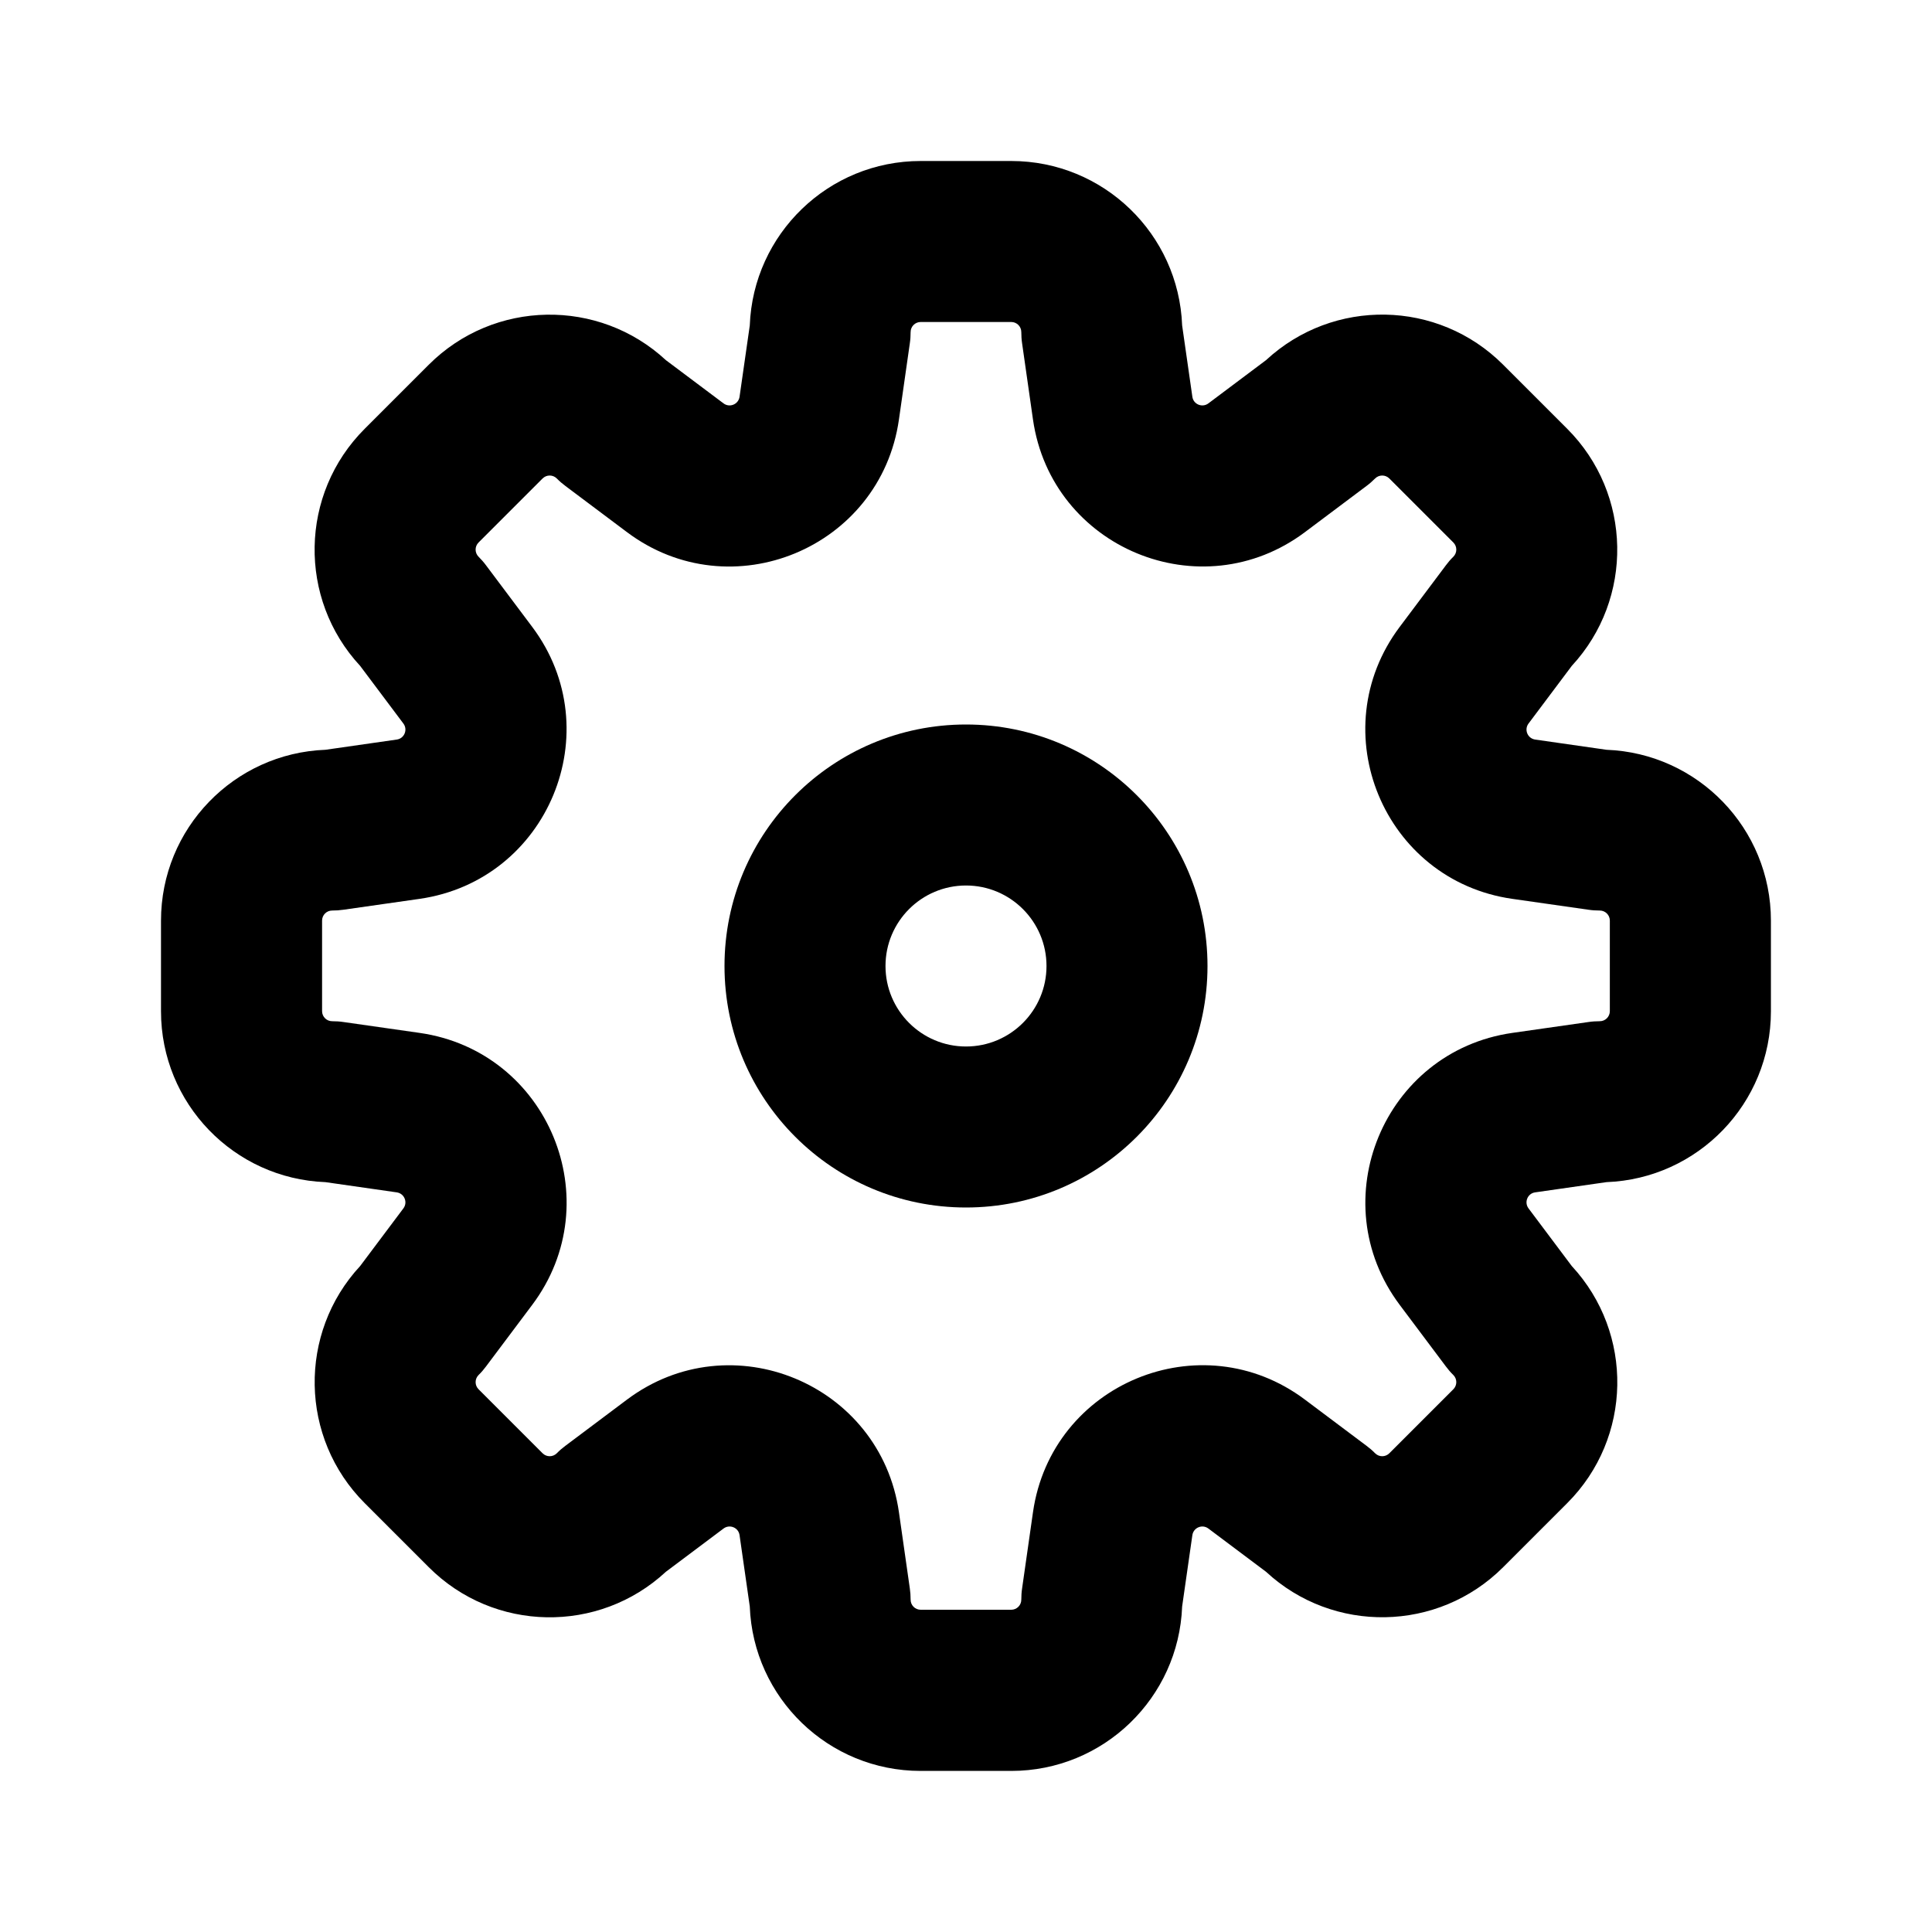
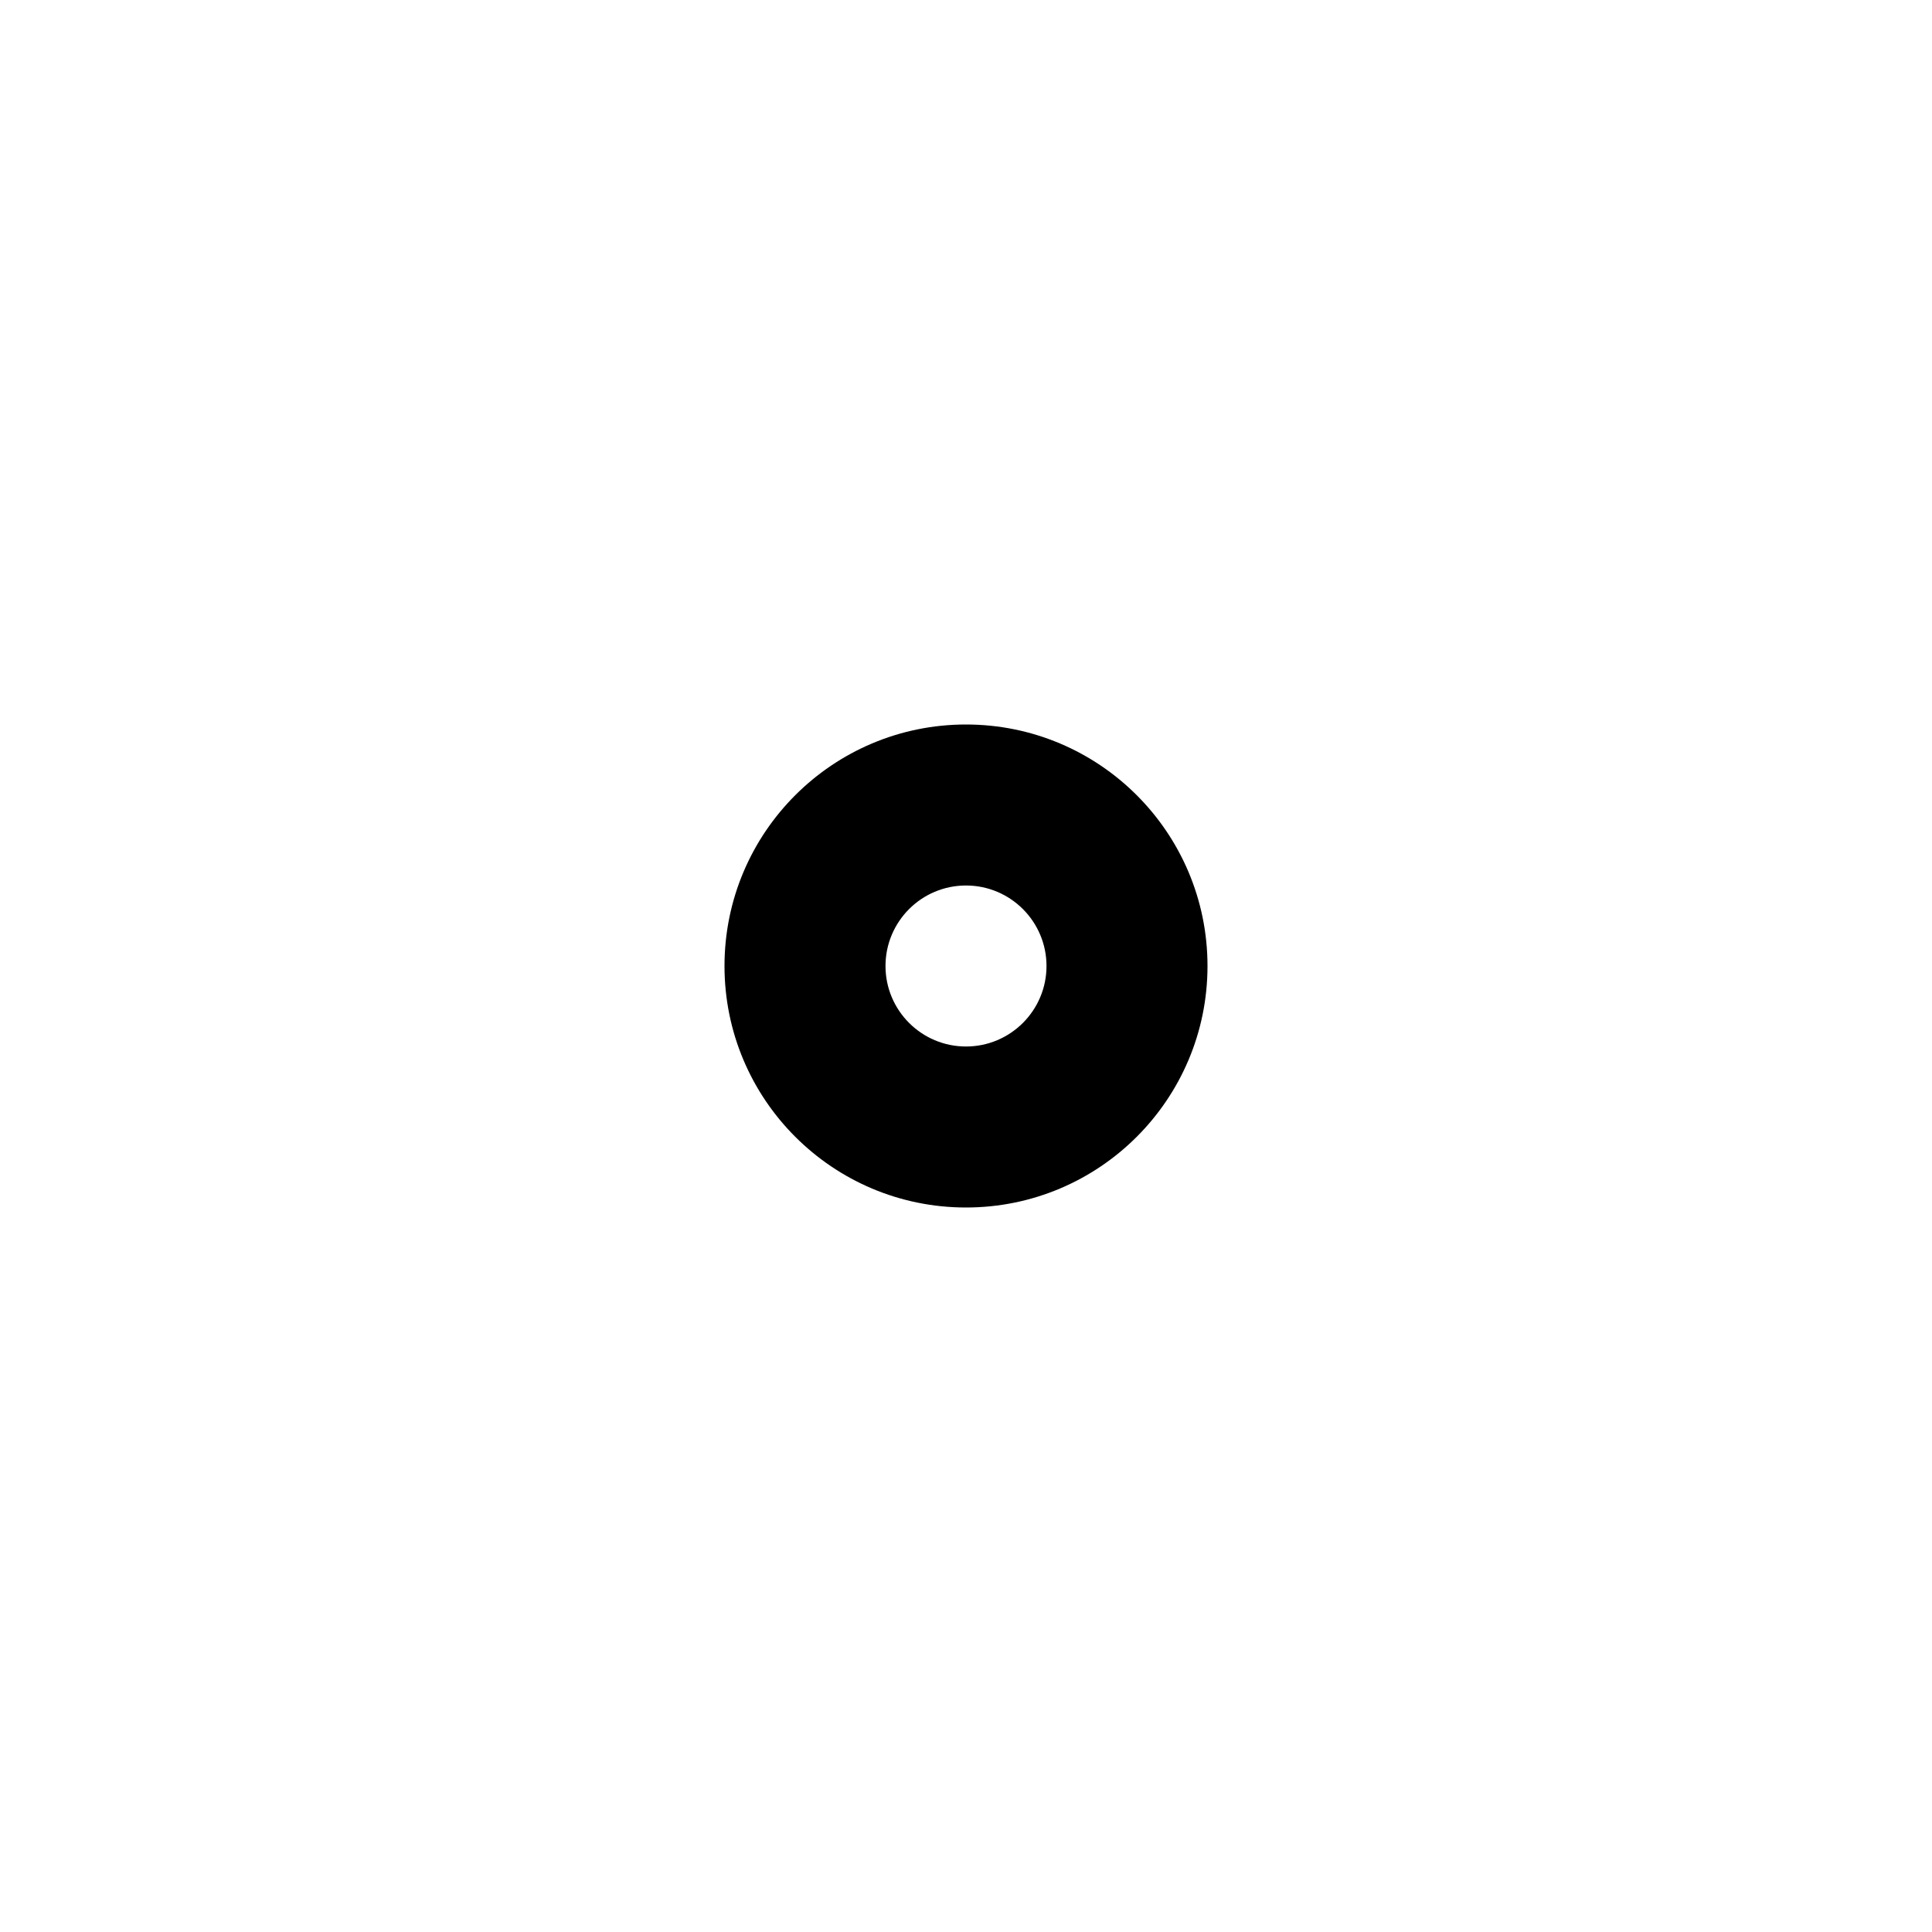
<svg xmlns="http://www.w3.org/2000/svg" fill="none" height="24" viewBox="0 0 24 24" width="24">
  <g clip-rule="evenodd" fill="#000" fill-rule="evenodd">
-     <path d="m9.314 4.043c.043-1.136.977-2.043 2.123-2.043h1.125c1.146 0 2.08.907 2.123 2.043l.127.886c.013.094.123.139.199.082l.716-.537c.834-.773 2.136-.754 2.946.057l.795.795c.81.81.829 2.113.057 2.946l-.537.716-.8-.6.8.6c-.057.076-.012.185.082.199l.886.127c1.136.043 2.043.977 2.043 2.123v1.125c0 1.146-.907 2.08-2.043 2.123l-.886.127c-.094.013-.139.123-.082.199l.537.716c.773.834.754 2.136-.057 2.946l-.795.795c-.81.81-2.113.829-2.946.057l-.716-.537.6-.8-.6.8c-.076-.057-.185-.012-.199.082l-.127.886c-.043 1.136-.977 2.043-2.123 2.043h-1.125c-1.146 0-2.08-.907-2.123-2.043l-.127-.886c-.013-.094-.123-.139-.199-.082l-.716.537c-.833.773-2.136.754-2.946-.057l-.795-.795c-.81-.81-.829-2.113-.057-2.946l.537-.716.8.6-.8-.6c.057-.076.012-.185-.082-.199l-.886-.127c-1.136-.043-2.043-.977-2.043-2.123v-1.125c0-1.146.907-2.08 2.043-2.123l.886-.127.141.99-.141-.99c.094-.013.139-.123.082-.199l-.537-.716c-.773-.833-.754-2.136.057-2.946l.795-.795c.81-.81 2.113-.829 2.946-.057l.716.537c.076.057.185.012.199-.082l.99.141-.99-.141zm2.123-.043c-.069 0-.125.056-.125.125 0 .047-.003.095-.01.141l-.135.945c-.228 1.599-2.087 2.369-3.379 1.399l-.764-.573c-.038-.028-.074-.059-.107-.093-.049-.049-.128-.049-.177 0l-.795.795c-.049.049-.049.128 0 .177.033.033.065.069.093.107l.573.764c.969 1.292.199 3.15-1.399 3.379l-.945.135c-.047.007-.094.01-.141.01-.069 0-.125.056-.125.125v1.125c0 .069.056.125.125.125.047 0 .095.003.141.01l.945.135c1.599.228 2.369 2.087 1.399 3.379l-.573.764c-.028.038-.059.074-.093.107-.049.049-.049.128 0 .177l-.696.696.696-.696.795.795c.049.049.128.049.177 0 .033-.034.069-.065.107-.093l.764-.573c1.292-.969 3.15-.199 3.379 1.399l.135.945c.007.047.01.094.01.141 0 .069.056.125.125.125h1.125c.069 0 .125-.056.125-.125 0-.047.003-.095.01-.141l.135-.945c.228-1.599 2.087-2.369 3.379-1.399l.764.573c.038.028.074.059.107.093.049.049.128.049.177 0l.795-.795c.049-.049.049-.128 0-.177-.034-.033-.065-.069-.093-.107l-.573-.764c-.969-1.292-.199-3.15 1.399-3.379l.945-.135c.047-.007.094-.01.141-.01.069 0 .125-.056.125-.125v-1.125c0-.069-.056-.125-.125-.125-.047 0-.095-.003-.141-.01l-.945-.135c-1.599-.228-2.369-2.087-1.399-3.379l.573-.764c.028-.038.059-.074.093-.107.049-.049.049-.128 0-.177l-.795-.795.696-.696-.696.696c-.049-.049-.128-.049-.177 0-.033.033-.069.065-.107.093l-.764.573-.6-.8.6.8c-1.292.969-3.15.199-3.379-1.399l-.135-.945c-.007-.047-.01-.094-.01-.141 0-.069-.056-.125-.125-.125z" />
    <path d="m12 11c-.552 0-1 .448-1 1s.448 1 1 1 1-.448 1-1-.448-1-1-1zm-3 1c0-1.657 1.343-3 3-3s3 1.343 3 3-1.343 3-3 3-3-1.343-3-3z" />
  </g>
</svg>